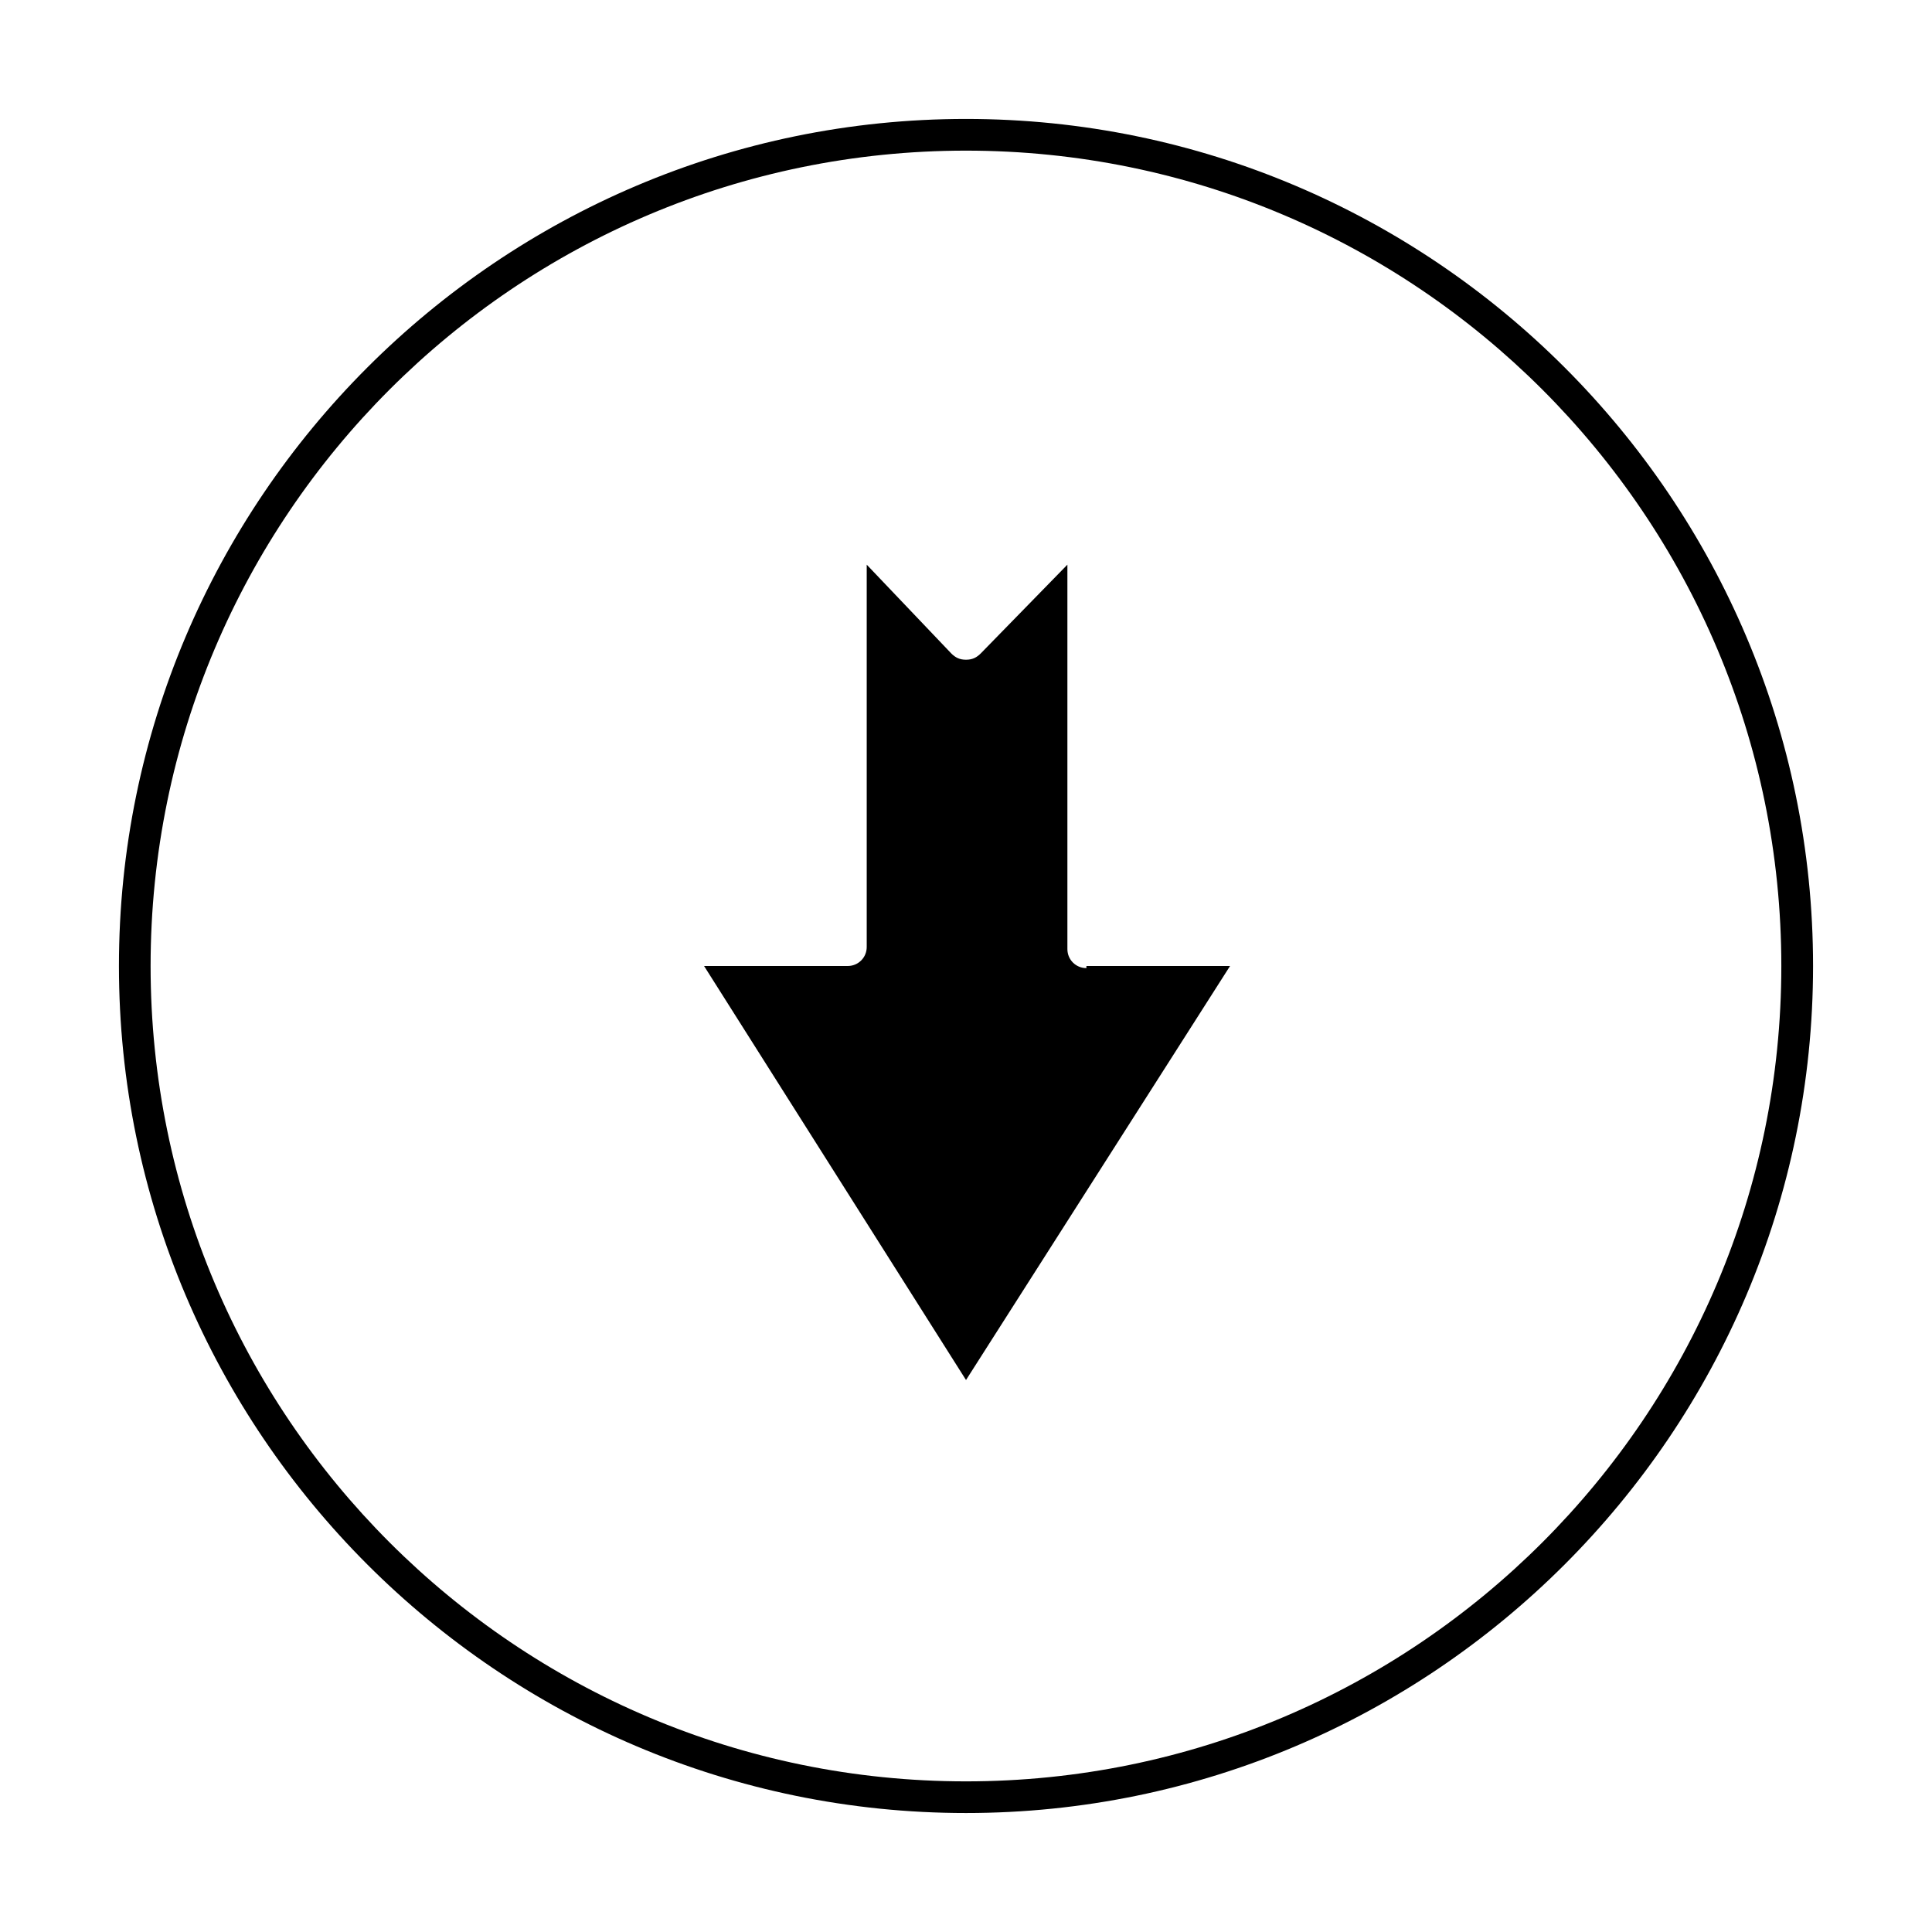
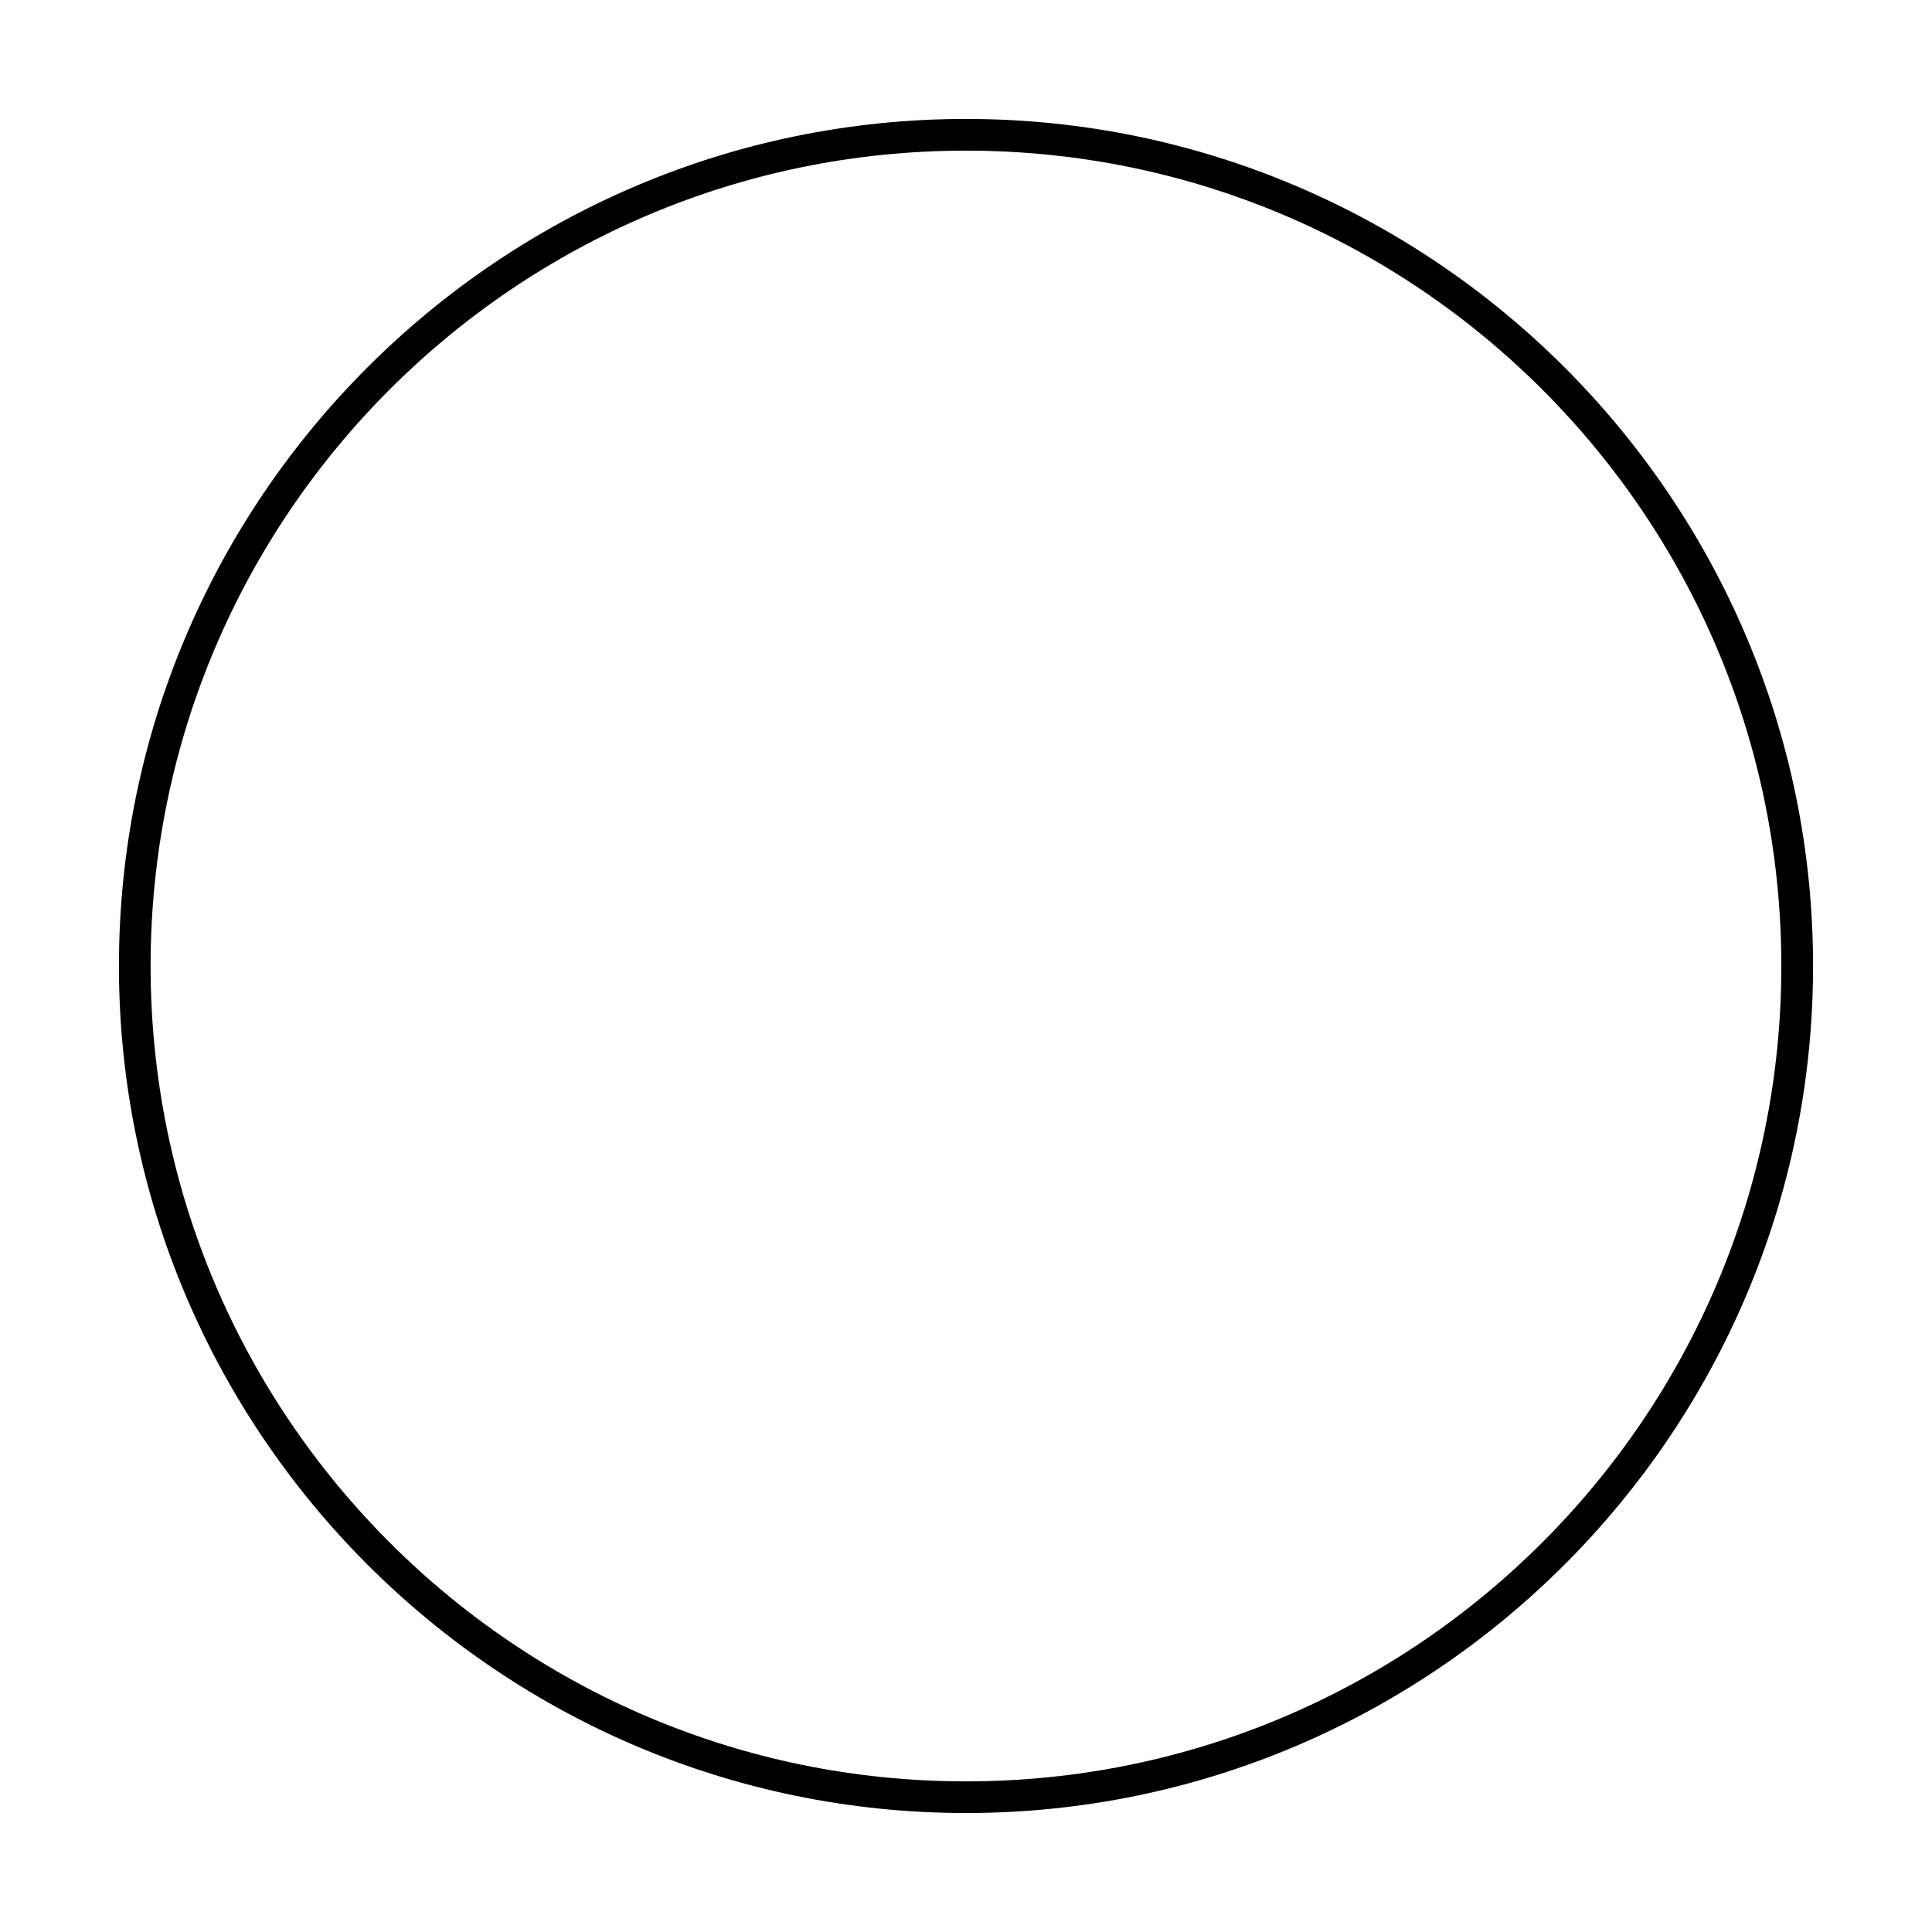
<svg xmlns="http://www.w3.org/2000/svg" fill="#000000" width="800px" height="800px" version="1.1" viewBox="144 144 512 512">
  <g>
    <path d="m175.52 400c0-123.71 100.76-224.48 224.48-224.48s224.48 100.76 224.48 224.48c-0.004 123.71-100.77 224.47-224.48 224.47-123.71 0-224.48-100.76-224.48-224.47zm440.55 0c0-119.24-96.844-216.08-216.08-216.08-119.24 0-216.08 96.84-216.08 216.08 0 119.23 96.84 216.08 216.08 216.08 119.23 0 216.08-96.844 216.08-216.08z" />
-     <path d="m431.91 400.56c-2.801 0-5.039-2.238-5.039-5.039v-101.88l-22.953 23.512c-1.121 1.121-2.238 1.68-3.918 1.68-1.68 0-2.801-0.559-3.918-1.68l-22.391-23.512v101.32c0 2.801-2.238 5.039-5.039 5.039h-38.066l69.418 109.72 69.973-109.72h-38.066z" />
  </g>
</svg>